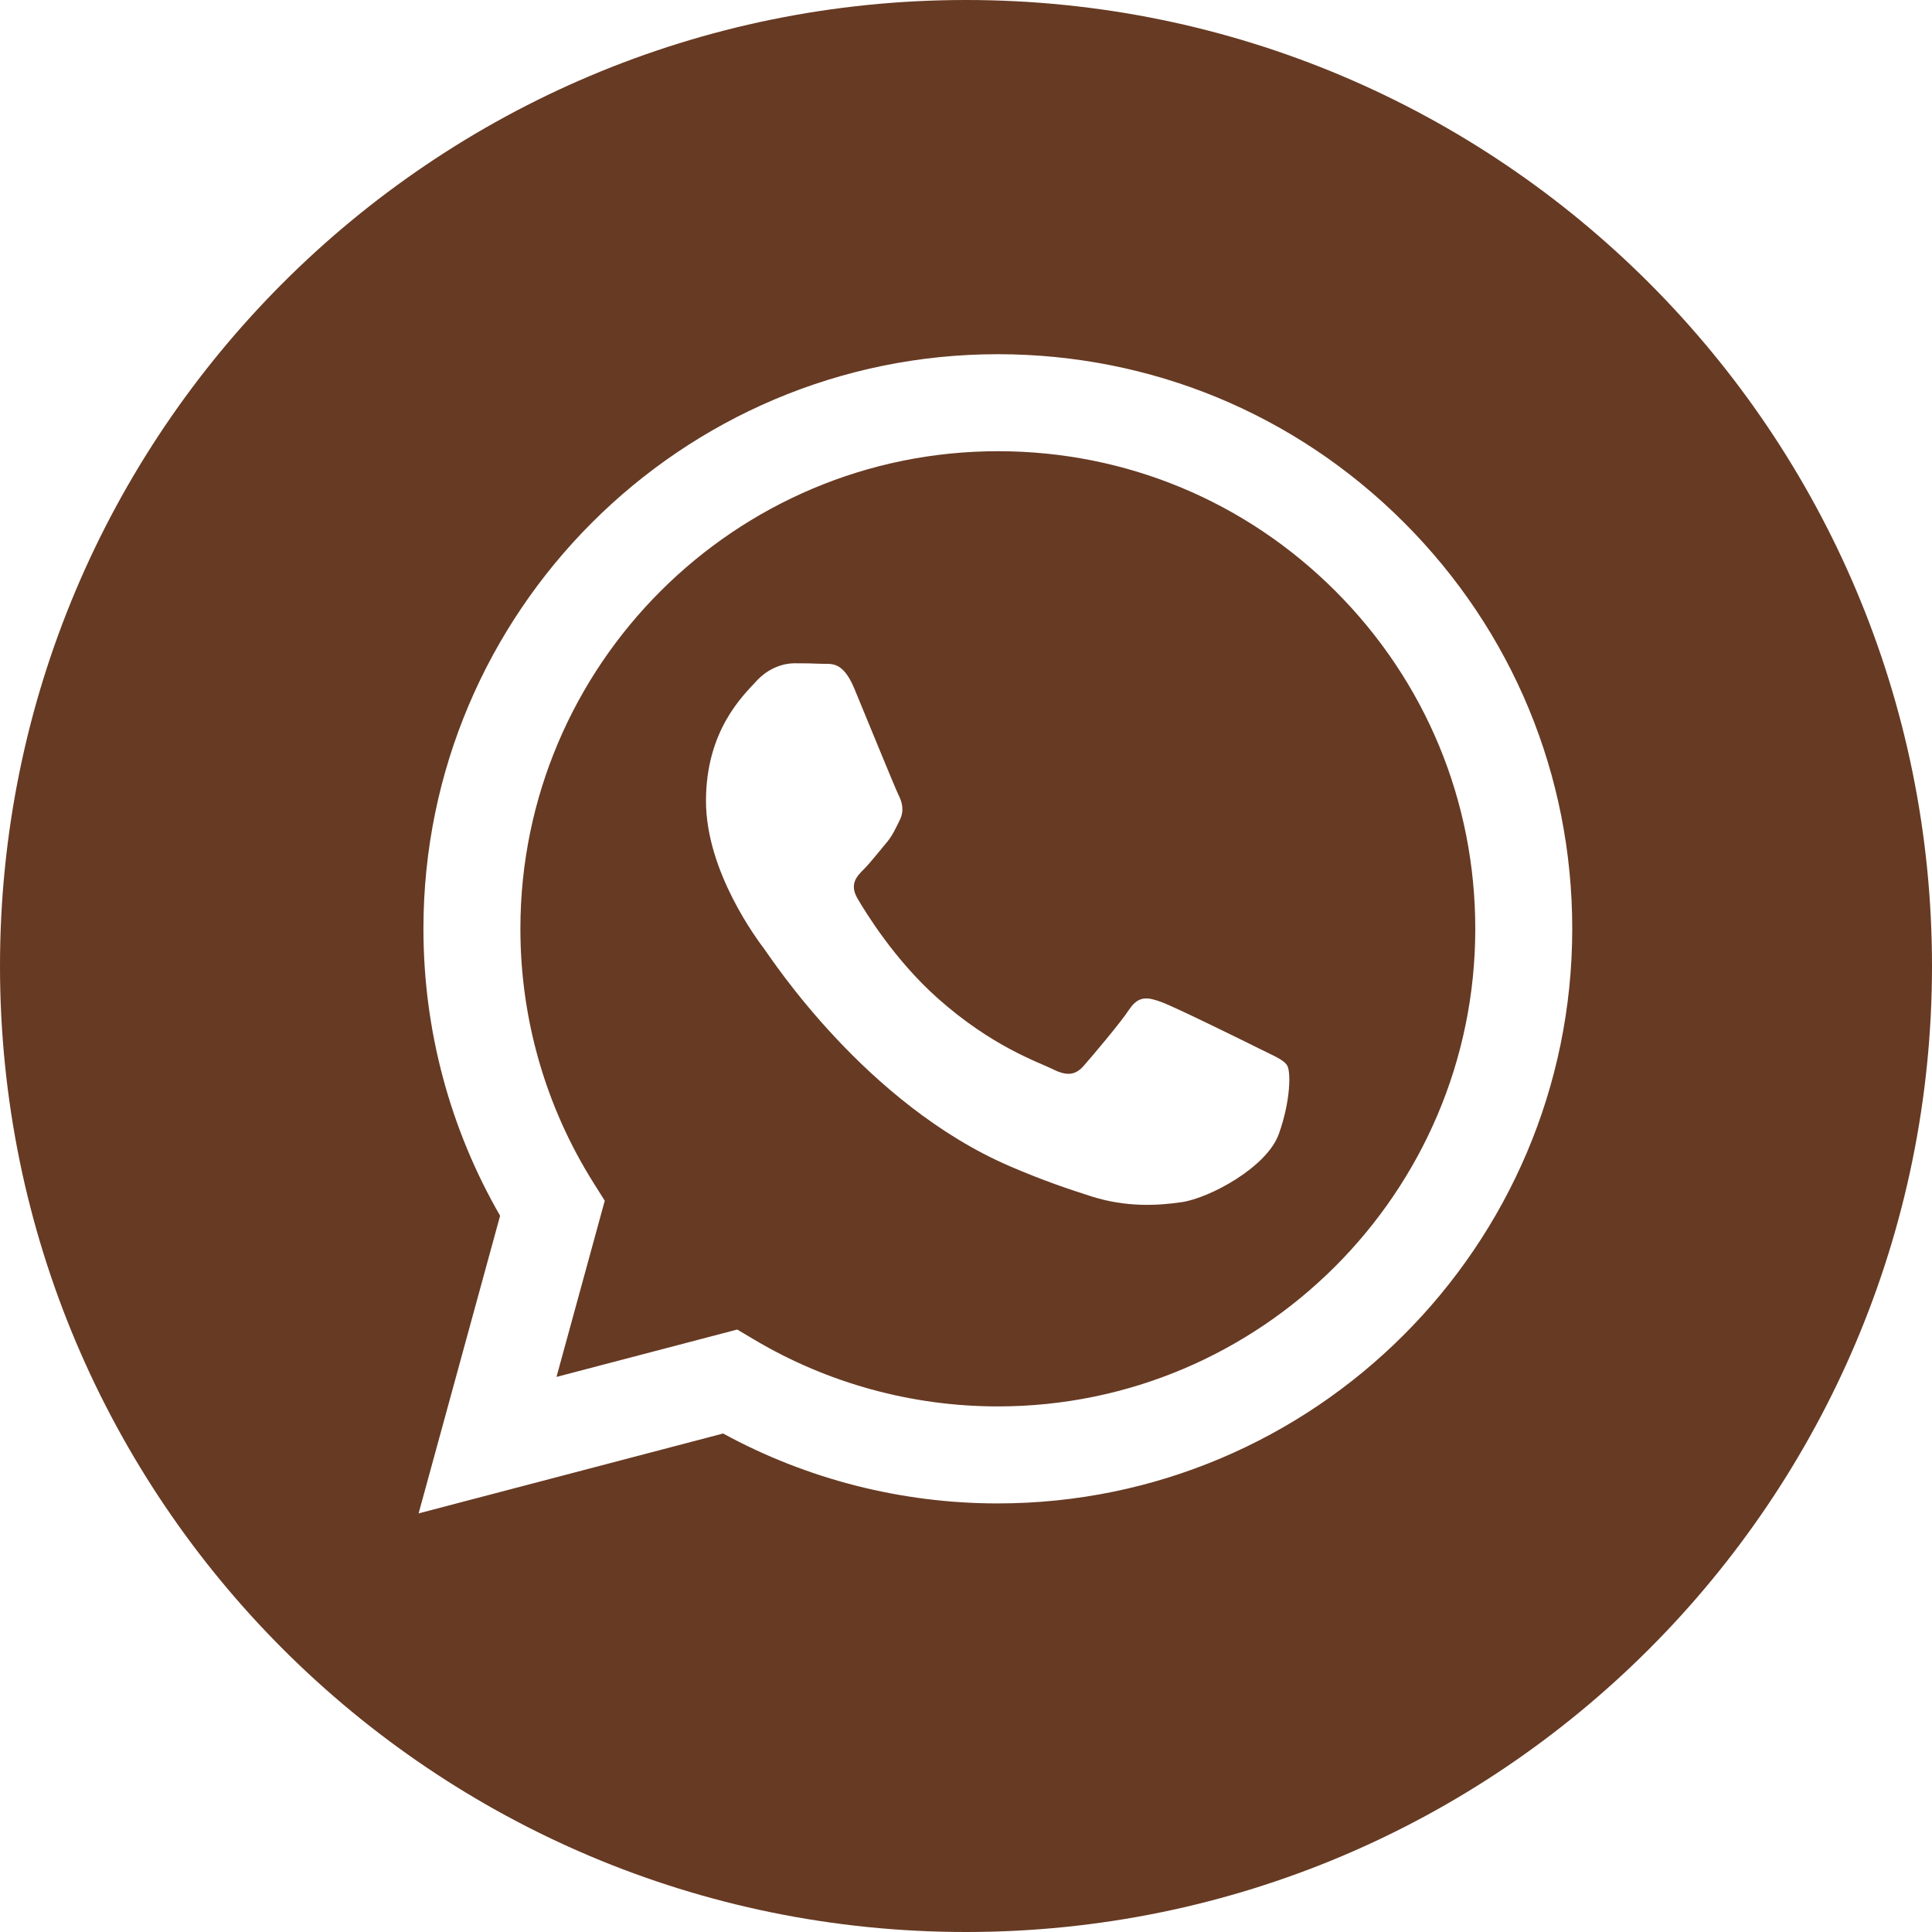
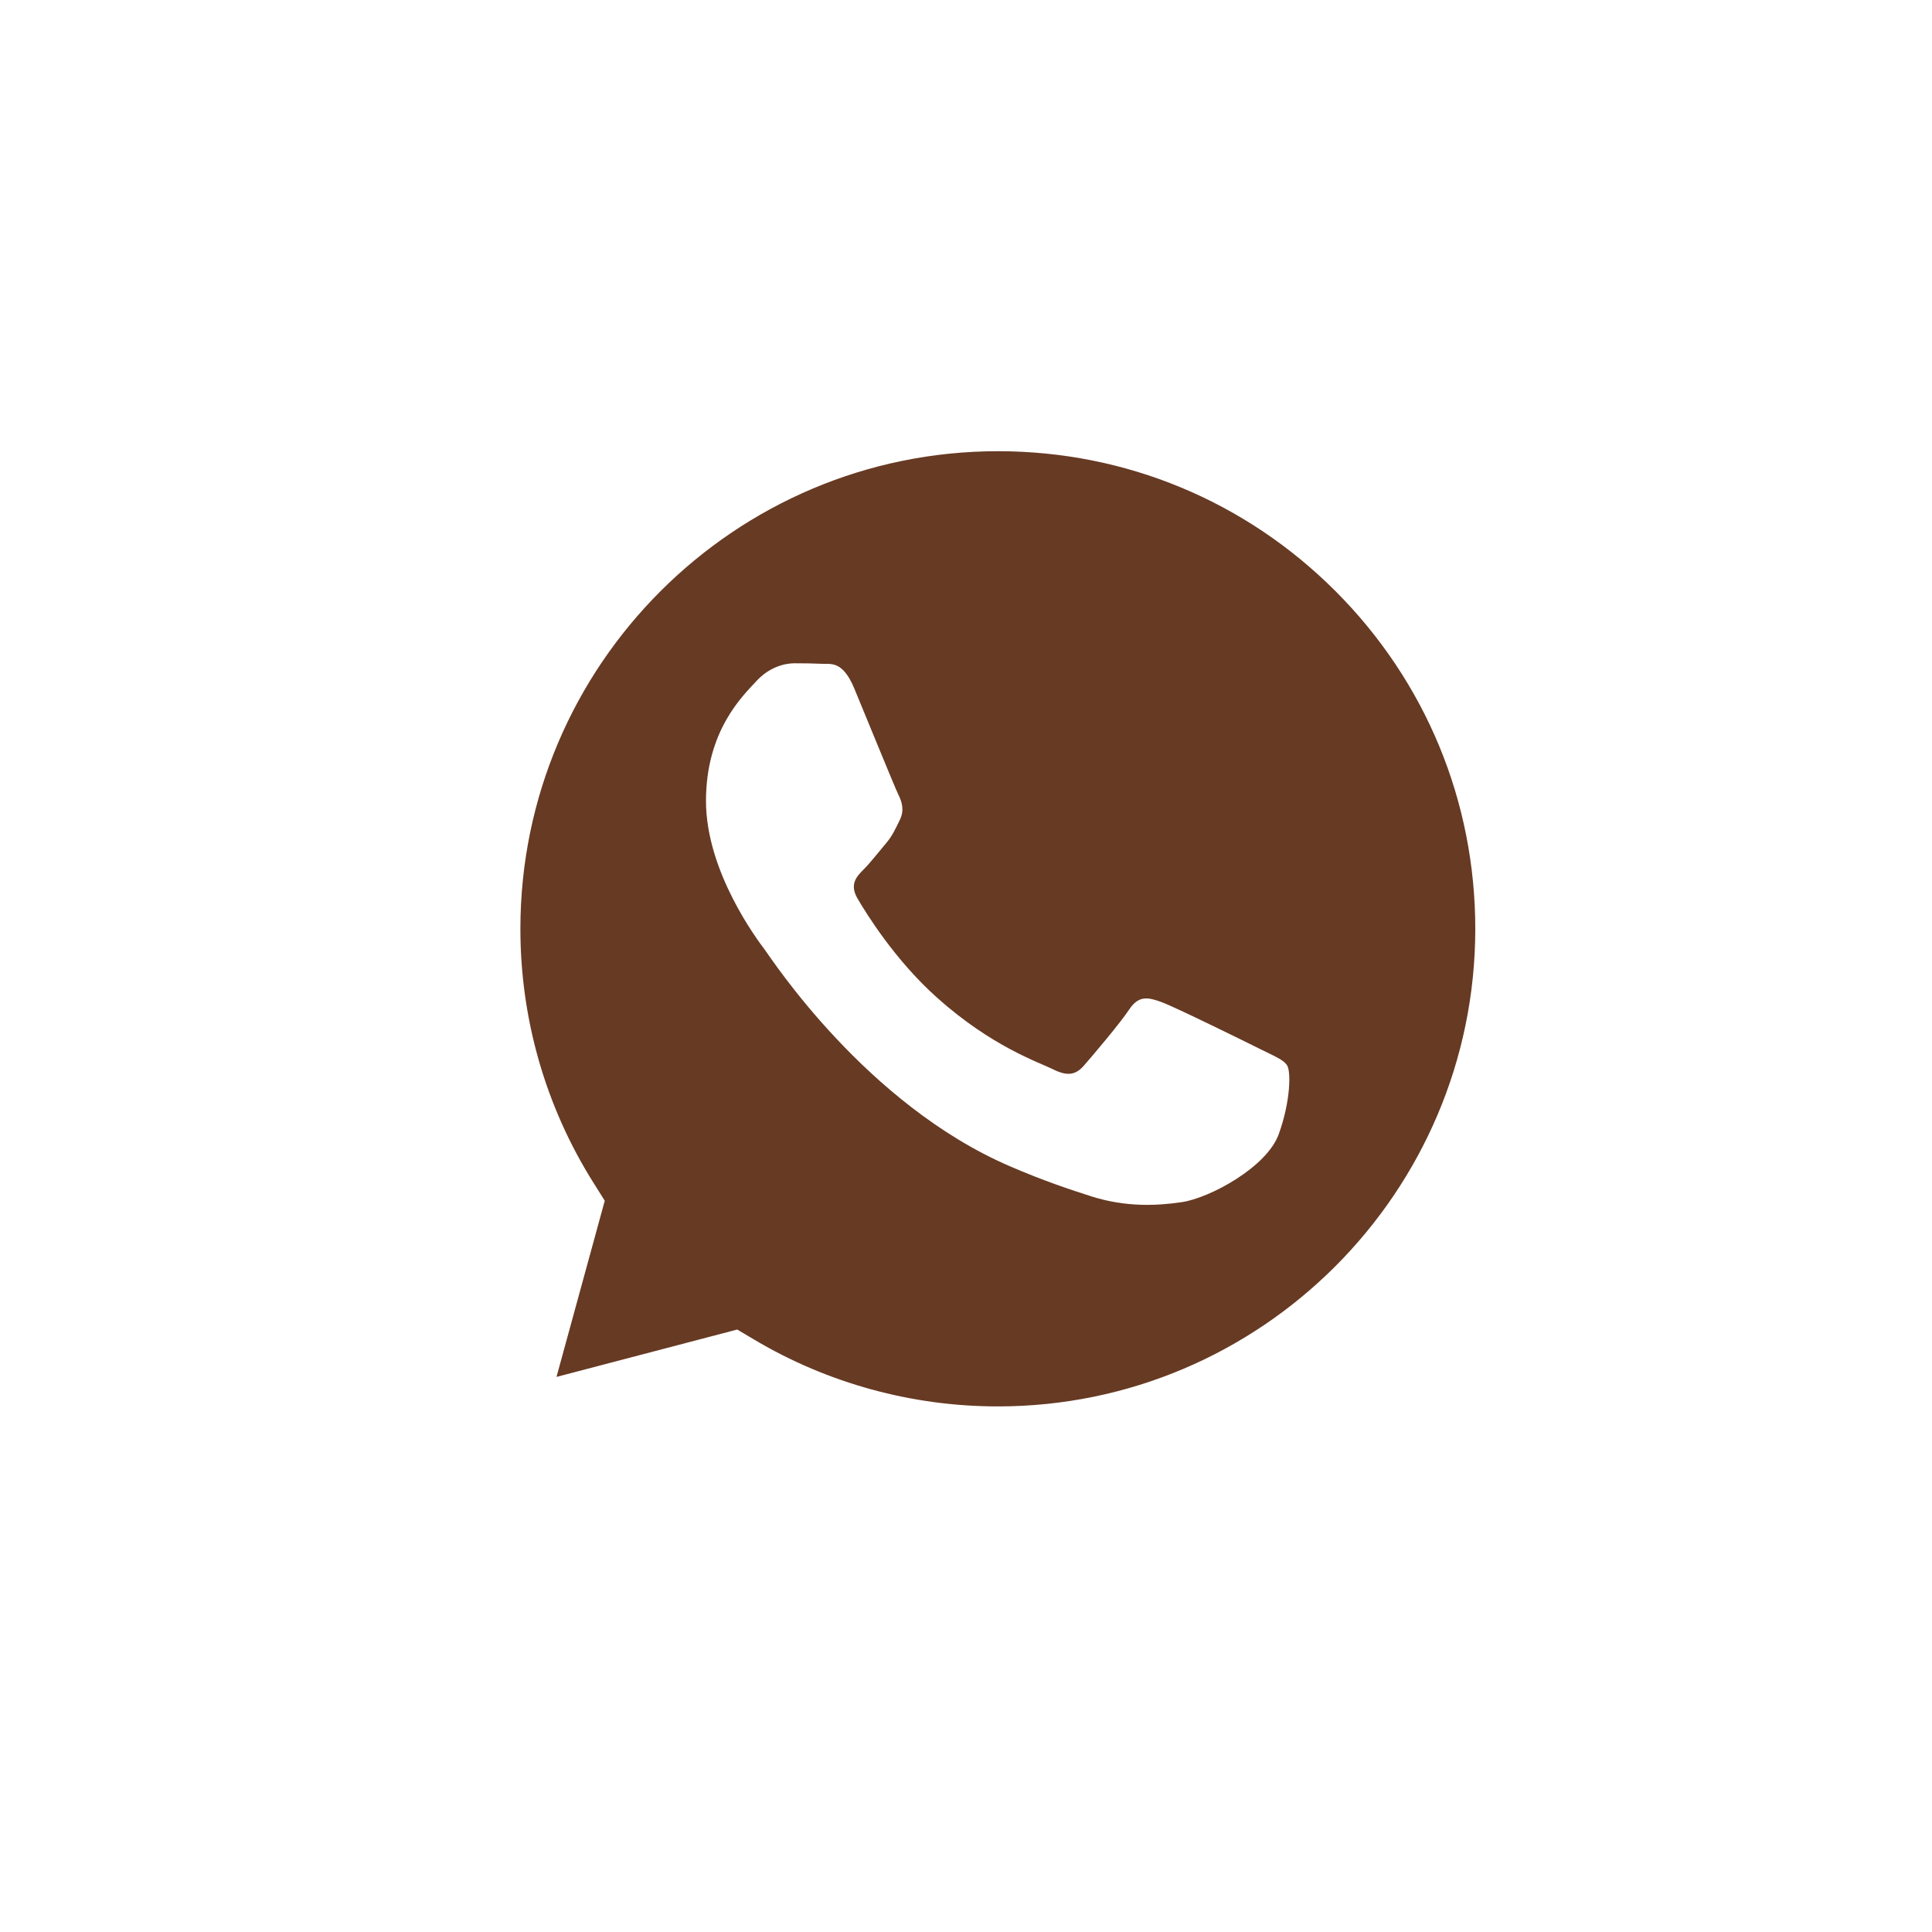
<svg xmlns="http://www.w3.org/2000/svg" width="48" height="48" viewBox="0 0 48 48" fill="none">
  <g clip-path="url(#clip0_6208_5)">
-     <path fill-rule="evenodd" clip-rule="evenodd" d="M24 48C10.745 48 0 37.255 0 24C0 10.745 10.745 0 24 0C37.255 0 48 10.745 48 24C48 37.255 37.255 48 24 48ZM24.791 37.352C32.66 37.349 39.059 30.948 39.062 23.081C39.064 19.268 37.581 15.683 34.886 12.985C32.192 10.288 28.609 8.802 24.791 8.8C16.925 8.8 10.523 15.202 10.52 23.07C10.519 25.585 11.176 28.041 12.425 30.205L10.4 37.6L17.965 35.615C20.05 36.752 22.397 37.352 24.785 37.352H24.791Z" fill="#673A23" />
    <path fill-rule="evenodd" clip-rule="evenodd" d="M18.316 33.032L13.826 34.209L15.025 29.832L14.743 29.383C13.555 27.495 12.928 25.312 12.929 23.071C12.932 16.531 18.253 11.21 24.796 11.21C27.964 11.211 30.942 12.447 33.182 14.689C35.421 16.931 36.654 19.911 36.653 23.08C36.65 29.621 31.329 34.942 24.791 34.942H24.786C22.658 34.941 20.57 34.369 18.749 33.289L18.316 33.032ZM31.981 26.475C31.892 26.326 31.654 26.237 31.297 26.058C30.941 25.88 29.188 25.017 28.861 24.898C28.534 24.779 28.296 24.72 28.058 25.076C27.821 25.433 27.137 26.237 26.929 26.475C26.721 26.713 26.513 26.742 26.157 26.564C25.8 26.386 24.651 26.009 23.289 24.794C22.229 23.849 21.514 22.681 21.305 22.324C21.098 21.967 21.283 21.774 21.462 21.596C21.622 21.436 21.819 21.18 21.997 20.971C22.175 20.763 22.235 20.614 22.353 20.377C22.472 20.139 22.413 19.93 22.324 19.752C22.235 19.573 21.521 17.818 21.224 17.104C20.935 16.409 20.641 16.503 20.422 16.492C20.214 16.482 19.976 16.479 19.738 16.479C19.501 16.479 19.114 16.569 18.788 16.926C18.461 17.283 17.54 18.145 17.54 19.9C17.54 21.656 18.817 23.351 18.996 23.589C19.174 23.827 21.51 27.429 25.087 28.974C25.938 29.341 26.602 29.56 27.12 29.725C27.974 29.996 28.752 29.958 29.366 29.866C30.051 29.764 31.476 29.003 31.773 28.171C32.07 27.337 32.07 26.623 31.981 26.475Z" fill="#673A23" />
  </g>
  <defs>
    <clipPath id="clip0_6208_5">
      <rect width="48" height="48" fill="white" />
    </clipPath>
  </defs>
</svg>